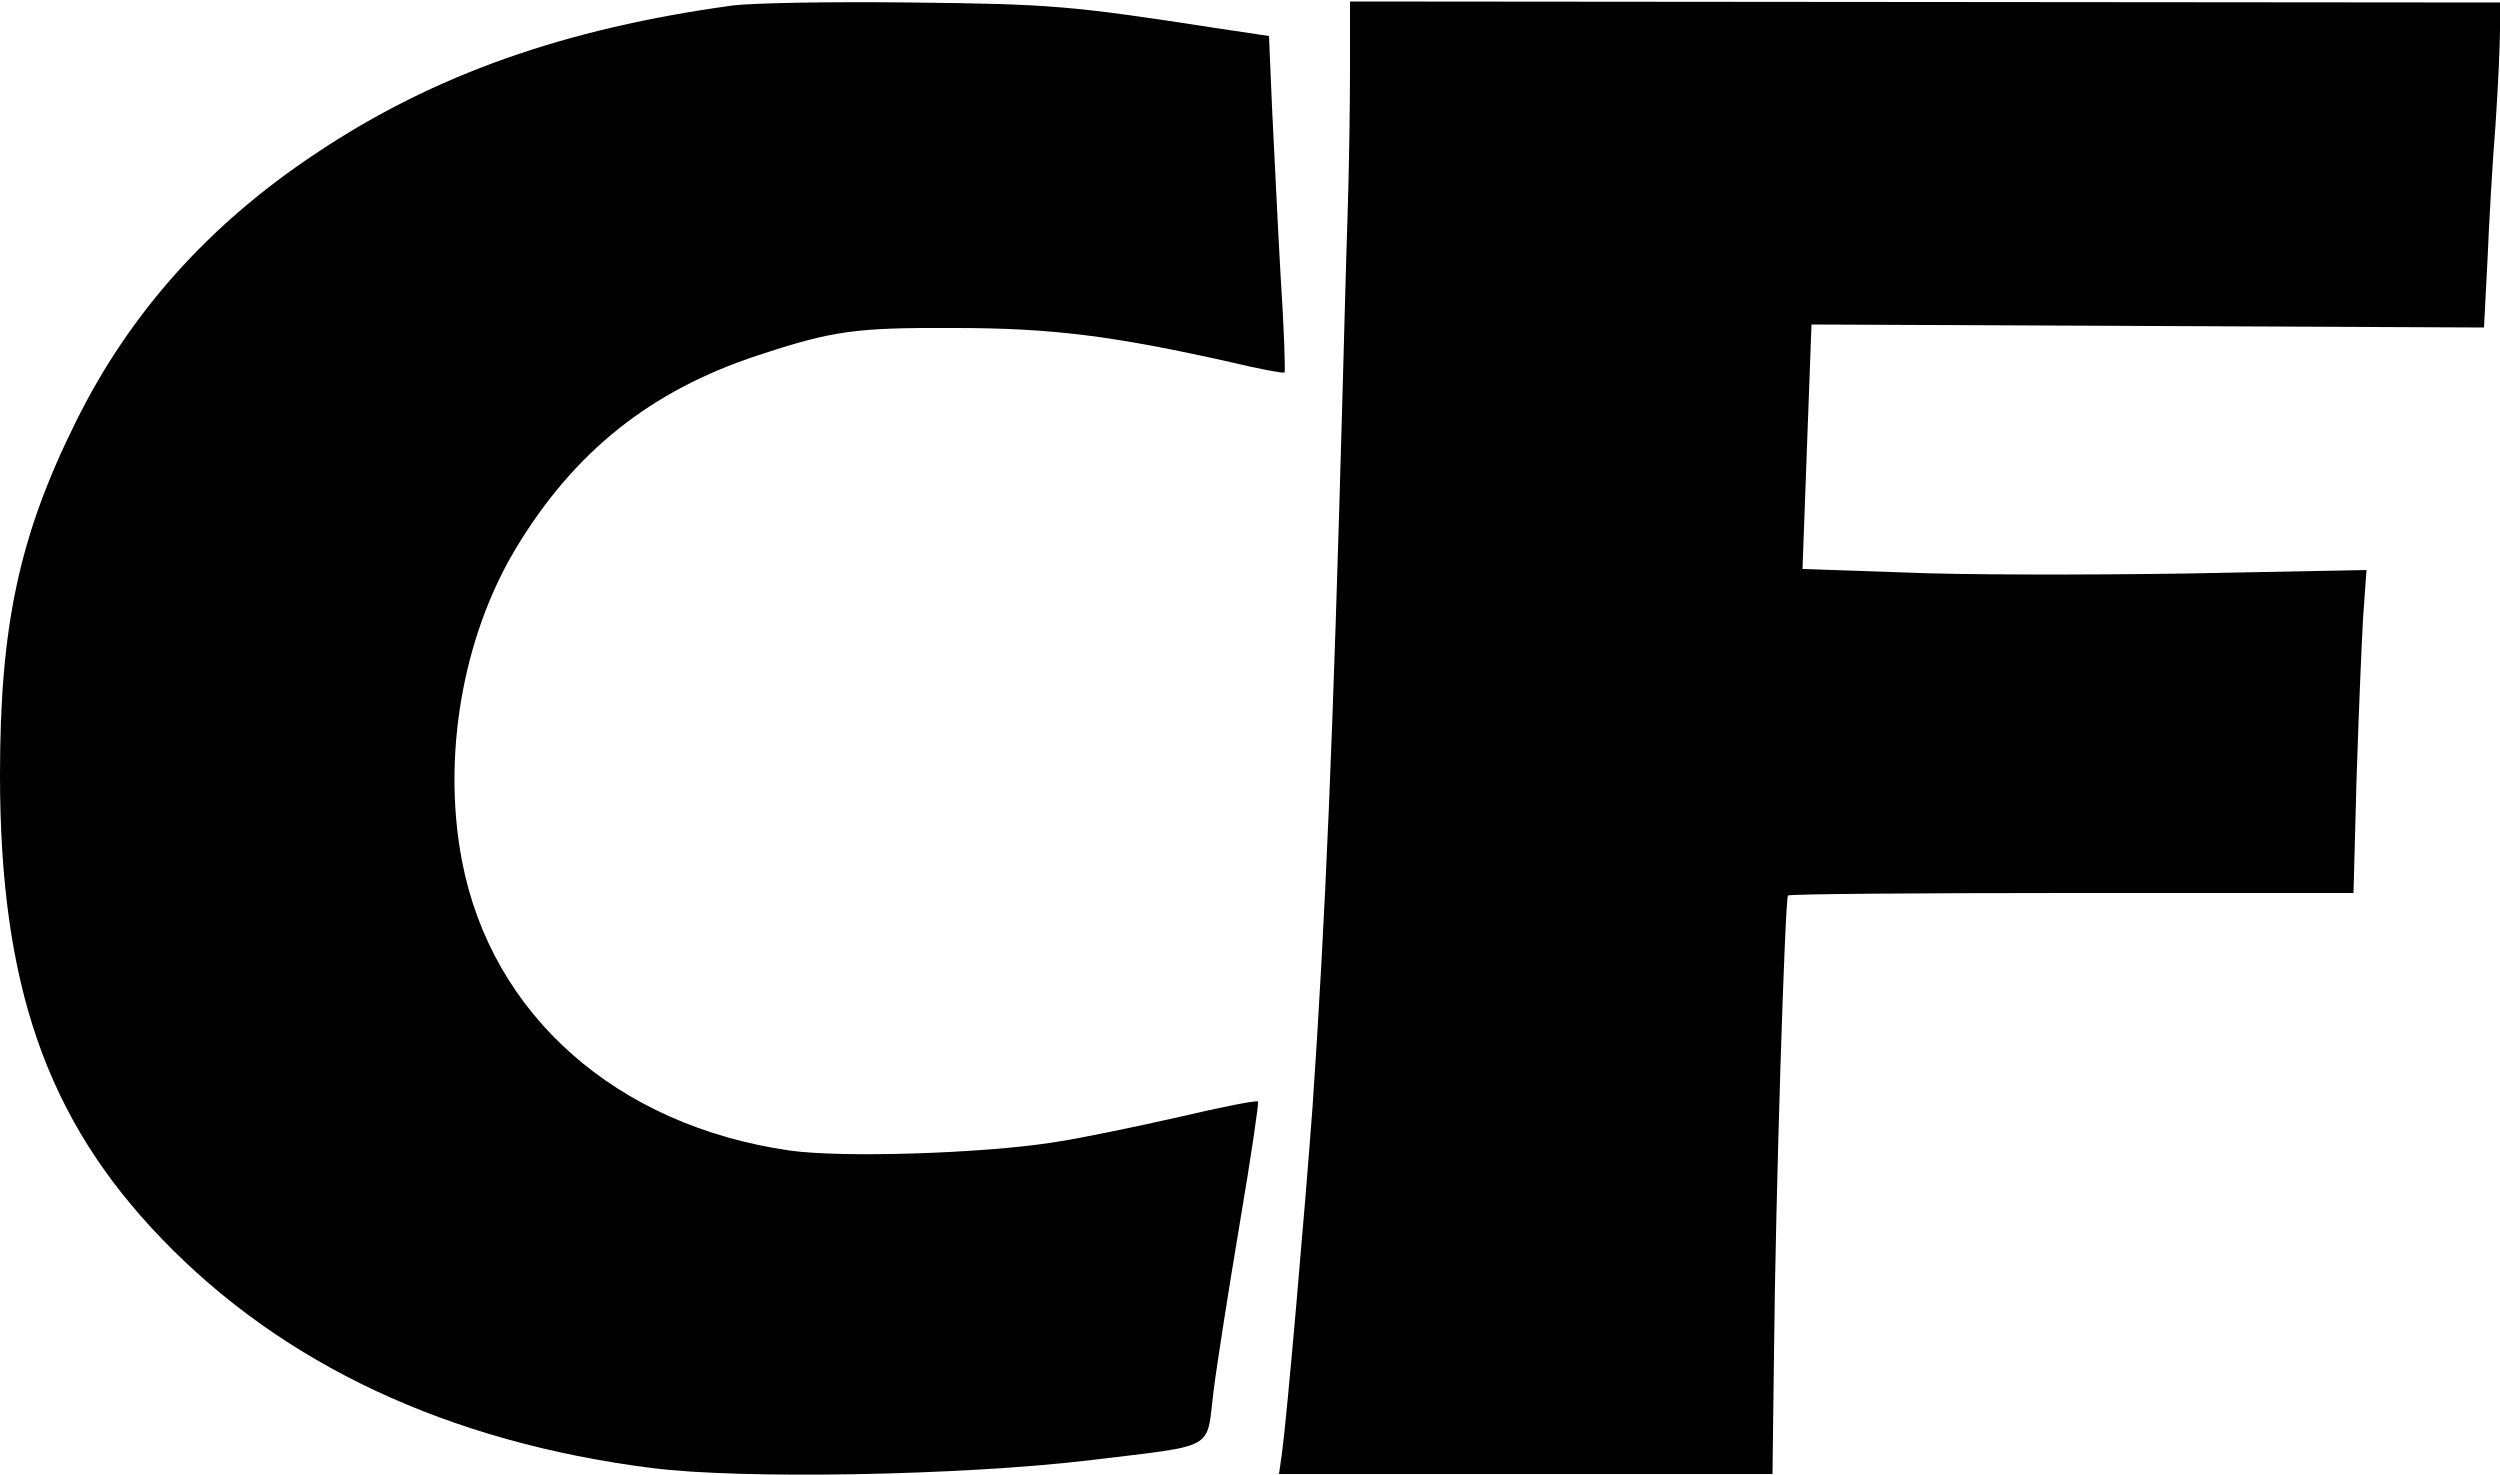
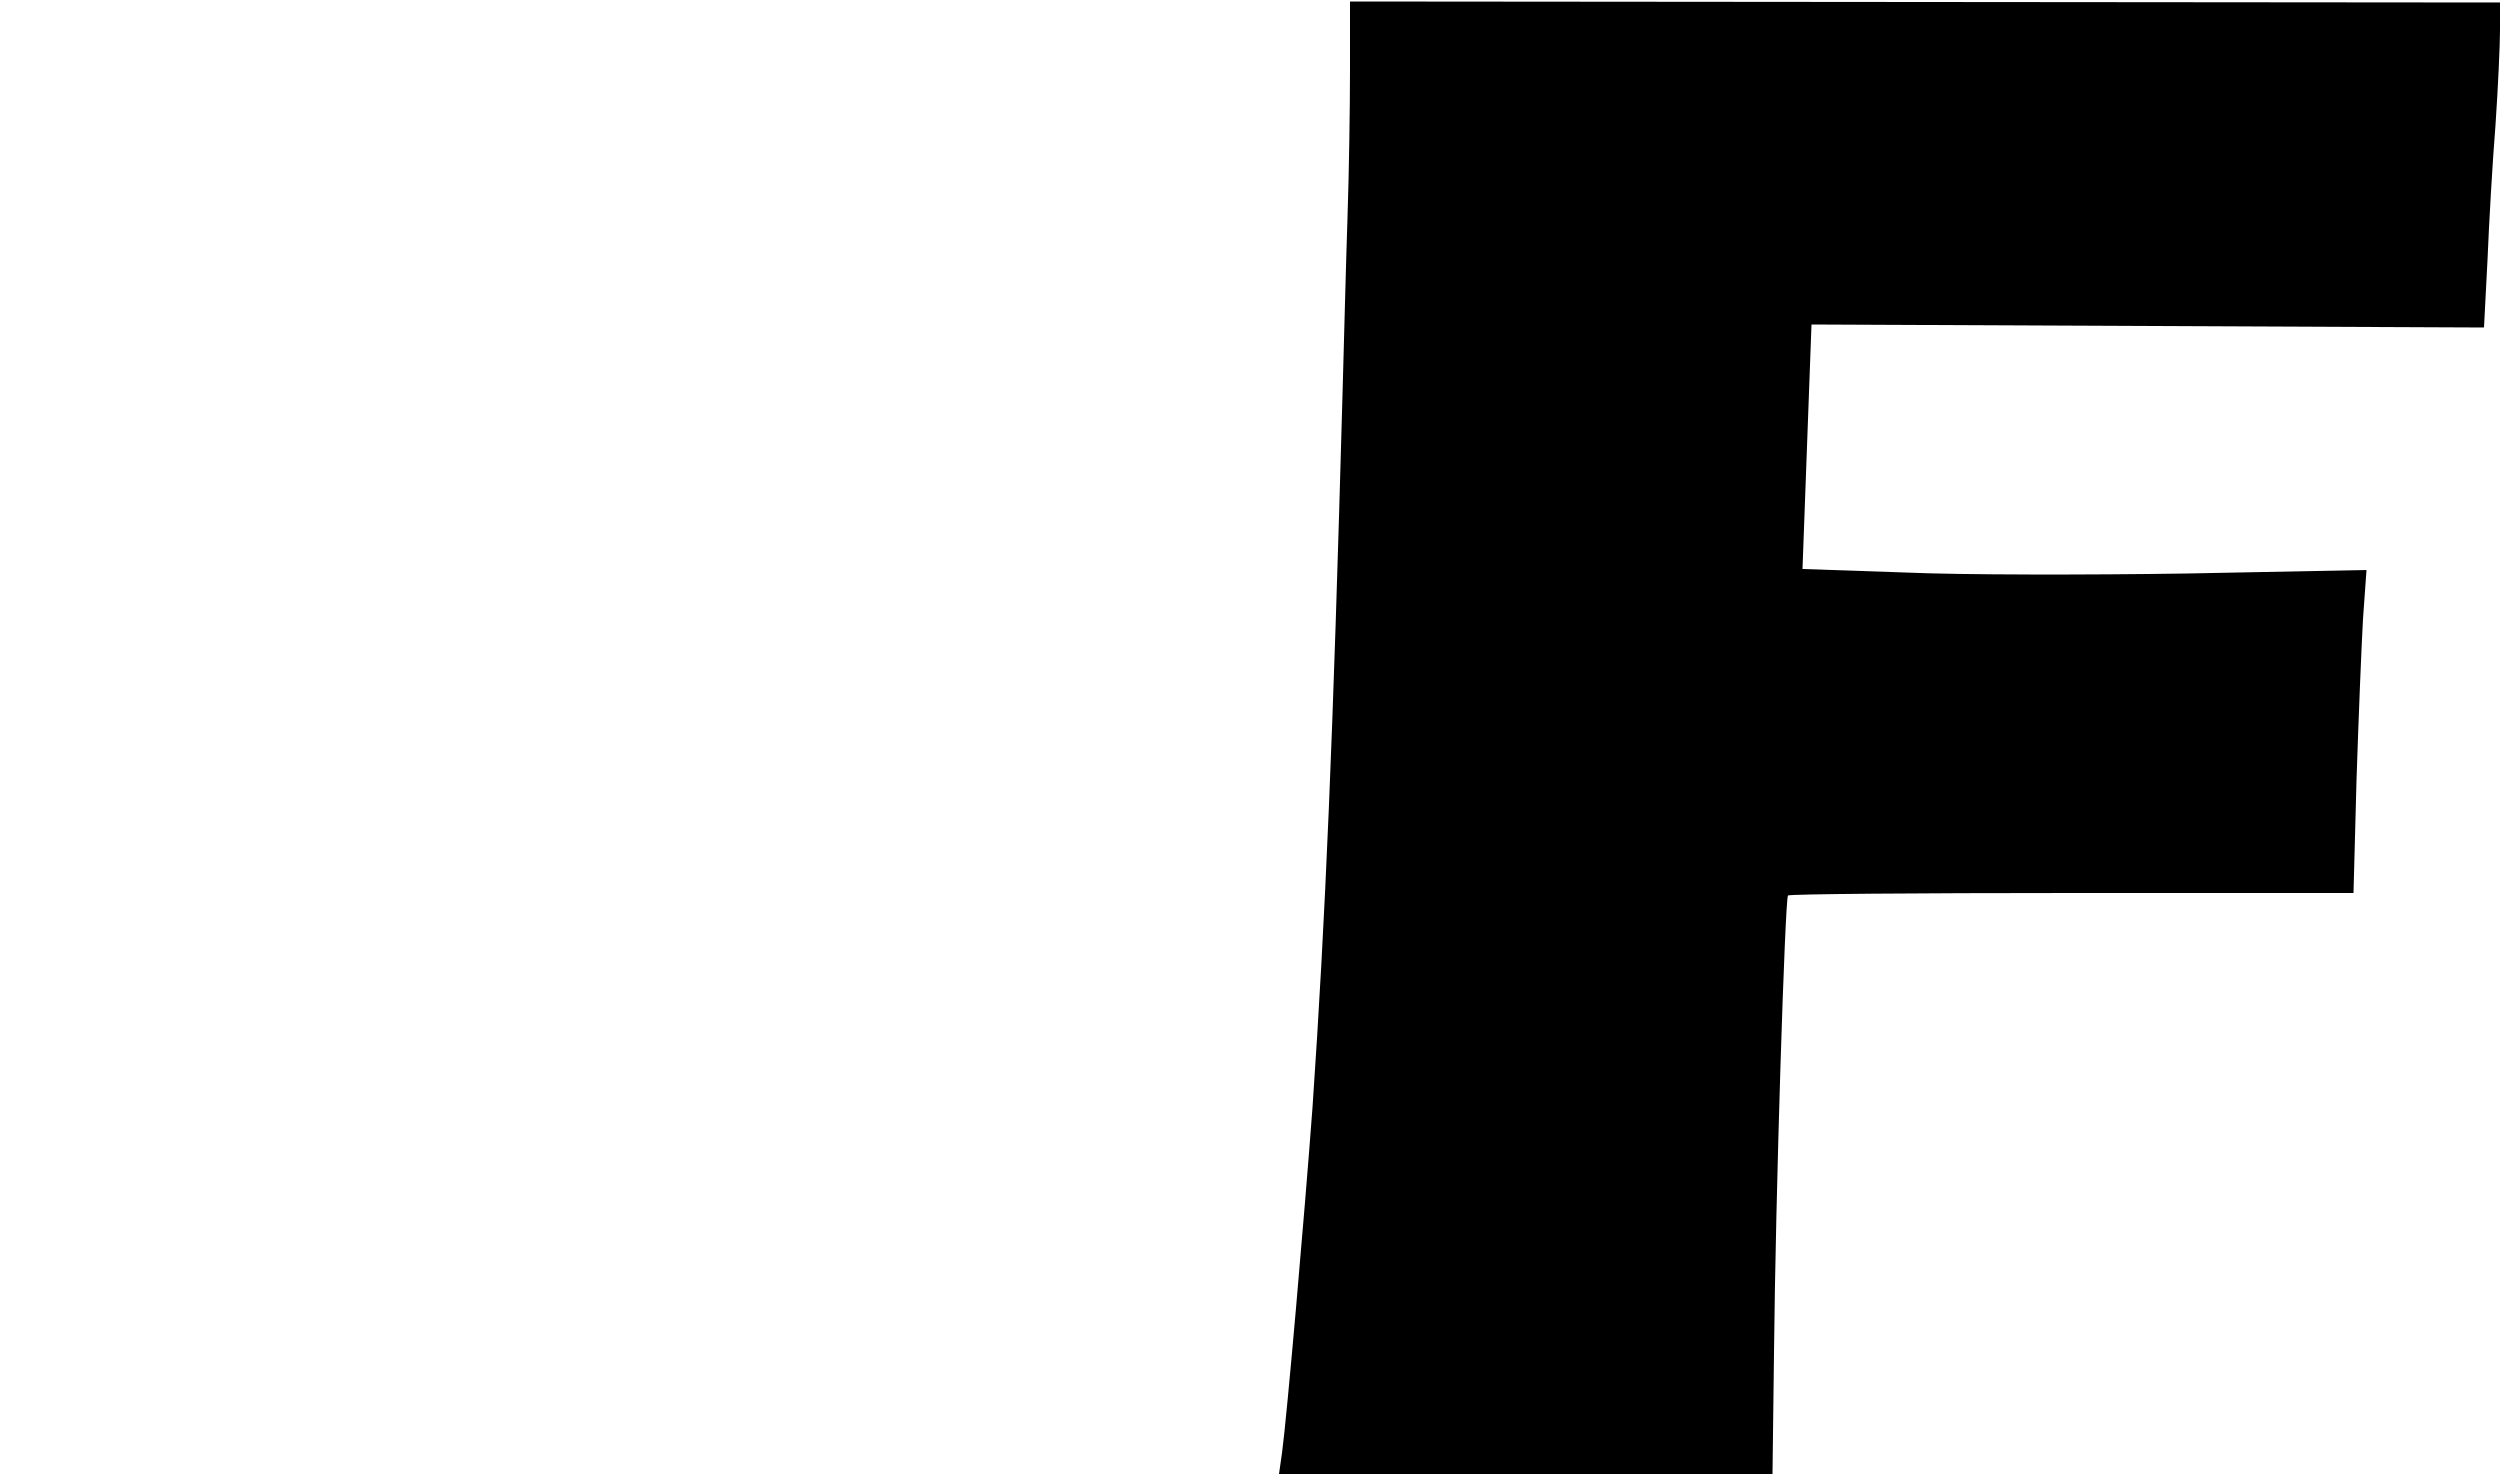
<svg xmlns="http://www.w3.org/2000/svg" version="1.0" width="500pt" height="295pt" viewBox="0 0 500 295" preserveAspectRatio="xMidYMid meet">
  <g transform="translate(0,295) scale(0.1,-0.1)" fill="#000000" stroke="none">
-     <path d="M1465 2939 c-335 -46 -597 -138 -832 -295 -216 -143 -375 -322 -482 -539 -113 -228 -151 -407 -151 -705 0 -420 93 -688 323 -927 242 -252 573 -407 980 -459 181 -23 616 -15 872 15 262 32 237 18 252 138 7 56 31 208 53 339 22 130 38 239 36 241 -2 3 -73 -11 -158 -31 -84 -19 -198 -43 -253 -51 -141 -22 -421 -31 -526 -16 -346 50 -596 271 -655 579 -40 209 1 447 107 624 117 195 271 317 484 387 151 50 196 56 395 55 194 0 318 -16 550 -68 58 -14 107 -23 109 -21 2 2 -1 91 -8 197 -6 106 -13 257 -17 334 l-6 142 -107 16 c-291 45 -331 48 -611 51 -157 2 -316 -1 -355 -6z" />
    <path d="M2700 2811 c0 -75 -2 -208 -5 -296 -3 -88 -7 -248 -10 -355 -19 -688 -34 -1045 -60 -1425 -16 -215 -51 -617 -61 -691 l-6 -42 494 0 493 0 3 242 c3 312 22 909 28 915 2 3 258 5 568 5 l563 0 6 225 c4 124 10 270 13 323 l7 98 -359 -7 c-197 -3 -451 -3 -564 2 l-205 7 9 245 9 244 672 -3 673 -3 7 135 c3 74 10 196 16 270 5 74 9 160 9 190 l0 55 -1150 1 -1150 1 0 -136z" />
  </g>
</svg>